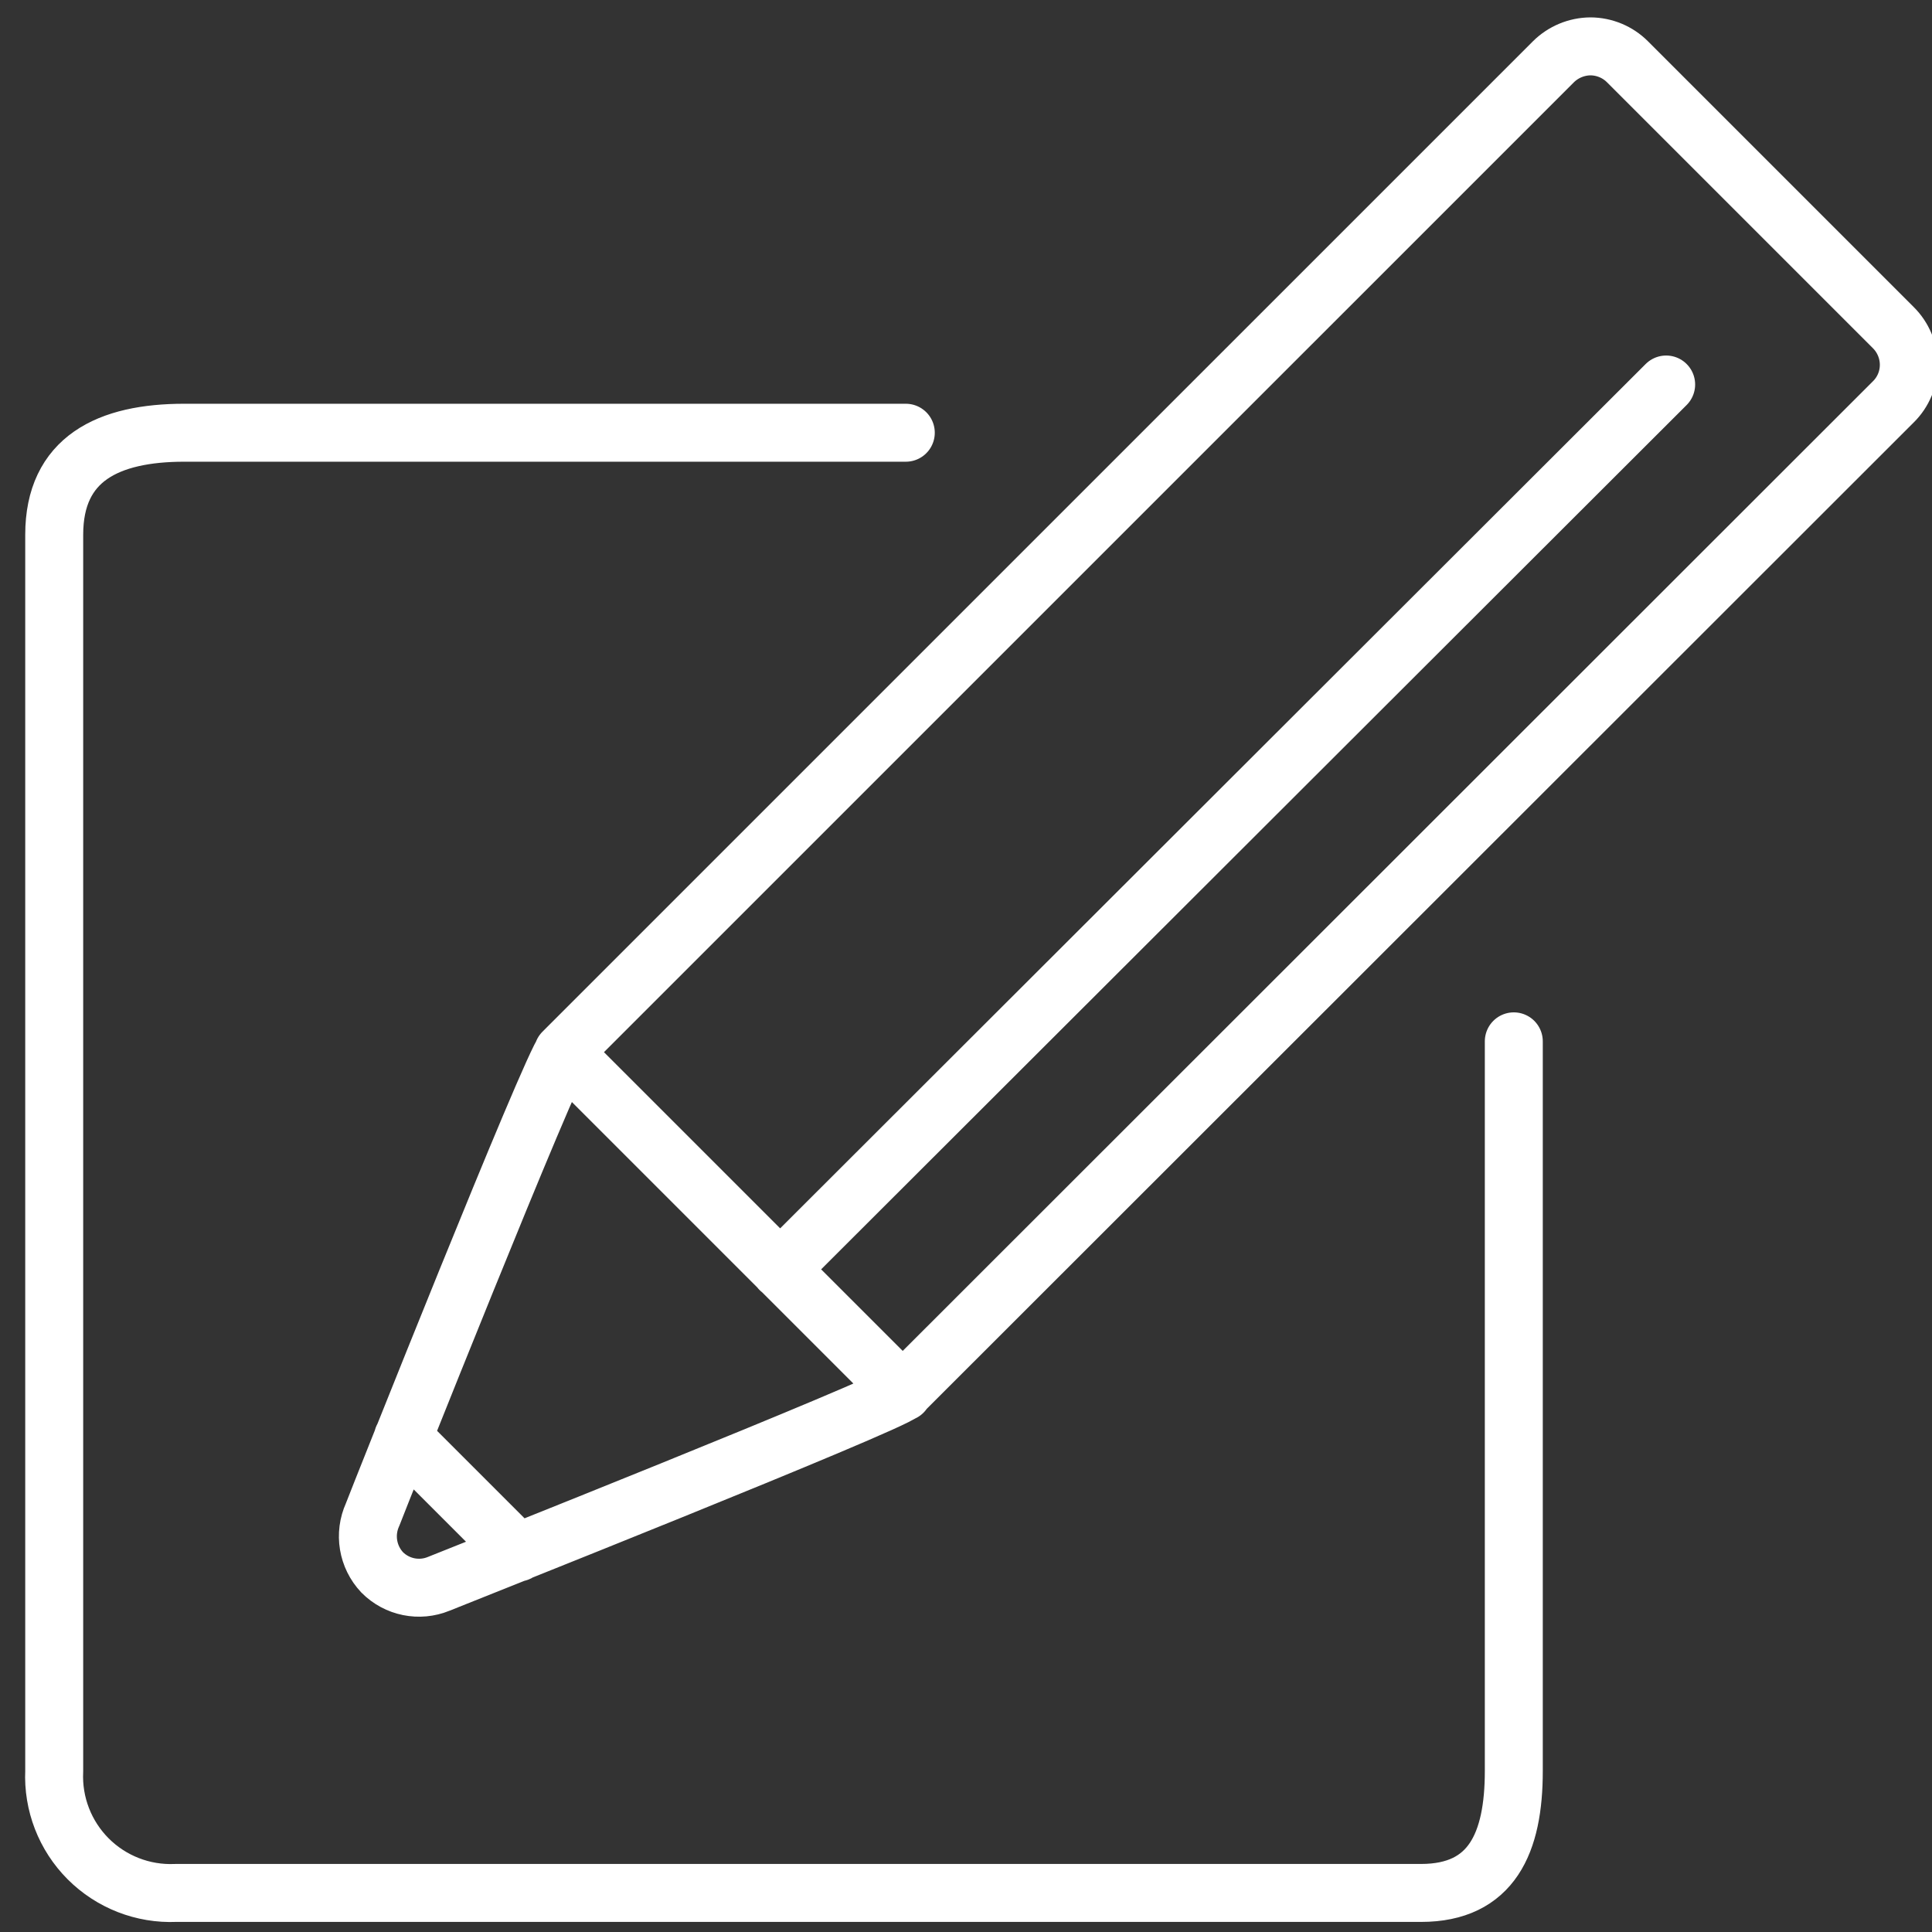
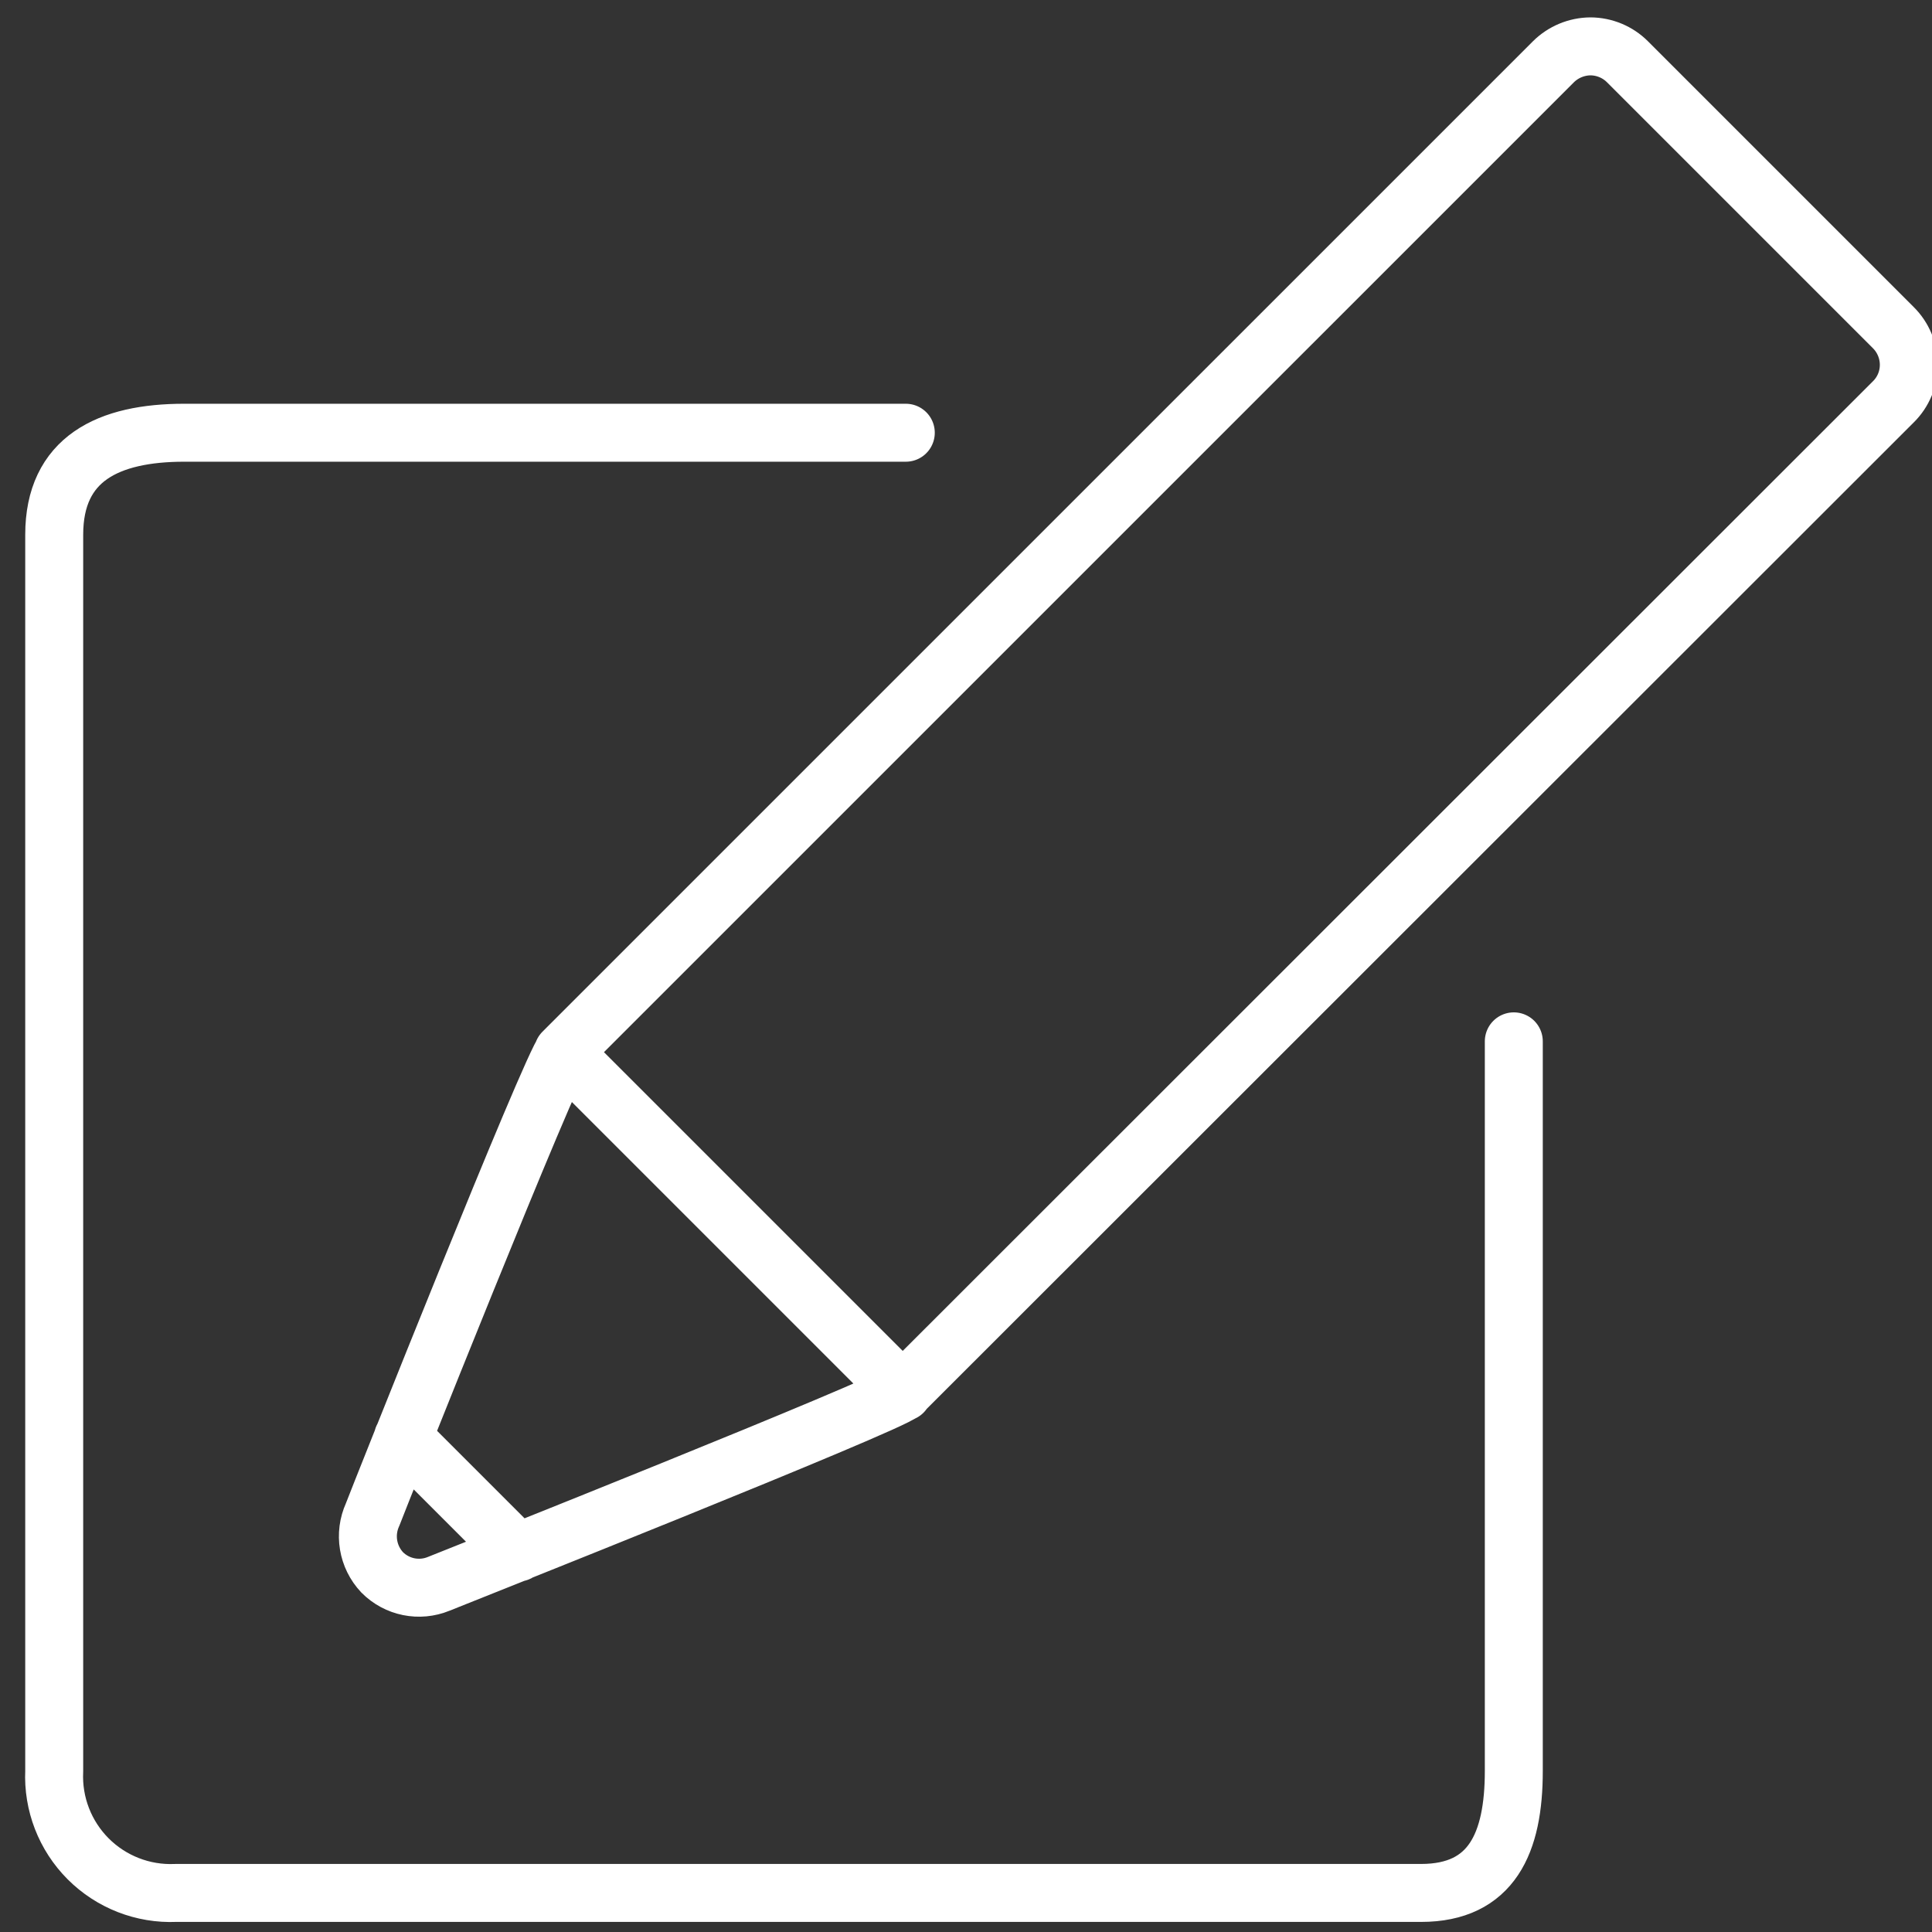
<svg xmlns="http://www.w3.org/2000/svg" width="50px" height="50px" viewBox="0 0 50 50" version="1.1">
  <rect x="0" y="0" width="50" height="50" fill="#333333" stroke="none" />
  <title>icon / Request</title>
  <desc>Created with Sketch.</desc>
  <defs />
  <g id="Homepage" stroke="none" stroke-width="1" fill="none" fill-rule="evenodd" stroke-linecap="round" stroke-linejoin="round">
    <g id="Homepage-D" transform="translate(-293, -1944)" stroke="#FFFFFF" stroke-width="1.5">
      <g id="Get-Started" transform="translate(0, 1800)">
        <g id="1" transform="translate(262, 144)">
          <g id="icon-/-Request" transform="translate(21, 0)">
-             <path d="M59,10.399 C59.257,10.146 59.401,9.8 59.4,9.439 C59.399,9.079 59.255,8.734 59,8.48 L52.12,1.6 C51.866,1.345 51.521,1.202 51.161,1.2 C50.801,1.203 50.456,1.347 50.201,1.6 L24.602,27.198 C24.282,27.518 19.803,38.773 19.643,39.197 C19.414,39.7 19.512,40.291 19.891,40.693 C20.274,41.079 20.852,41.196 21.355,40.989 C21.755,40.829 33.042,36.342 33.354,36.03 L59,10.399 Z M49.177,26.95 L49.177,45.837 C49.177,47.693 48.609,48.989 46.777,48.989 L14.547,48.989 C13.701,49.026 12.879,48.705 12.281,48.106 C11.683,47.506 11.364,46.683 11.403,45.837 L11.403,13.839 C11.403,11.871 12.803,11.199 14.771,11.199 L33.442,11.199 M53.12,9.951 L30.186,32.854 M24.57,27.23 L33.37,36.03 M20.427,37.206 L23.402,40.181" id="Combined-Shape" />
+             <path d="M59,10.399 C59.257,10.146 59.401,9.8 59.4,9.439 C59.399,9.079 59.255,8.734 59,8.48 L52.12,1.6 C51.866,1.345 51.521,1.202 51.161,1.2 C50.801,1.203 50.456,1.347 50.201,1.6 L24.602,27.198 C24.282,27.518 19.803,38.773 19.643,39.197 C19.414,39.7 19.512,40.291 19.891,40.693 C20.274,41.079 20.852,41.196 21.355,40.989 C21.755,40.829 33.042,36.342 33.354,36.03 L59,10.399 Z M49.177,26.95 L49.177,45.837 C49.177,47.693 48.609,48.989 46.777,48.989 L14.547,48.989 C13.701,49.026 12.879,48.705 12.281,48.106 C11.683,47.506 11.364,46.683 11.403,45.837 L11.403,13.839 C11.403,11.871 12.803,11.199 14.771,11.199 L33.442,11.199 M53.12,9.951 M24.57,27.23 L33.37,36.03 M20.427,37.206 L23.402,40.181" id="Combined-Shape" />
          </g>
        </g>
      </g>
    </g>
  </g>
</svg>